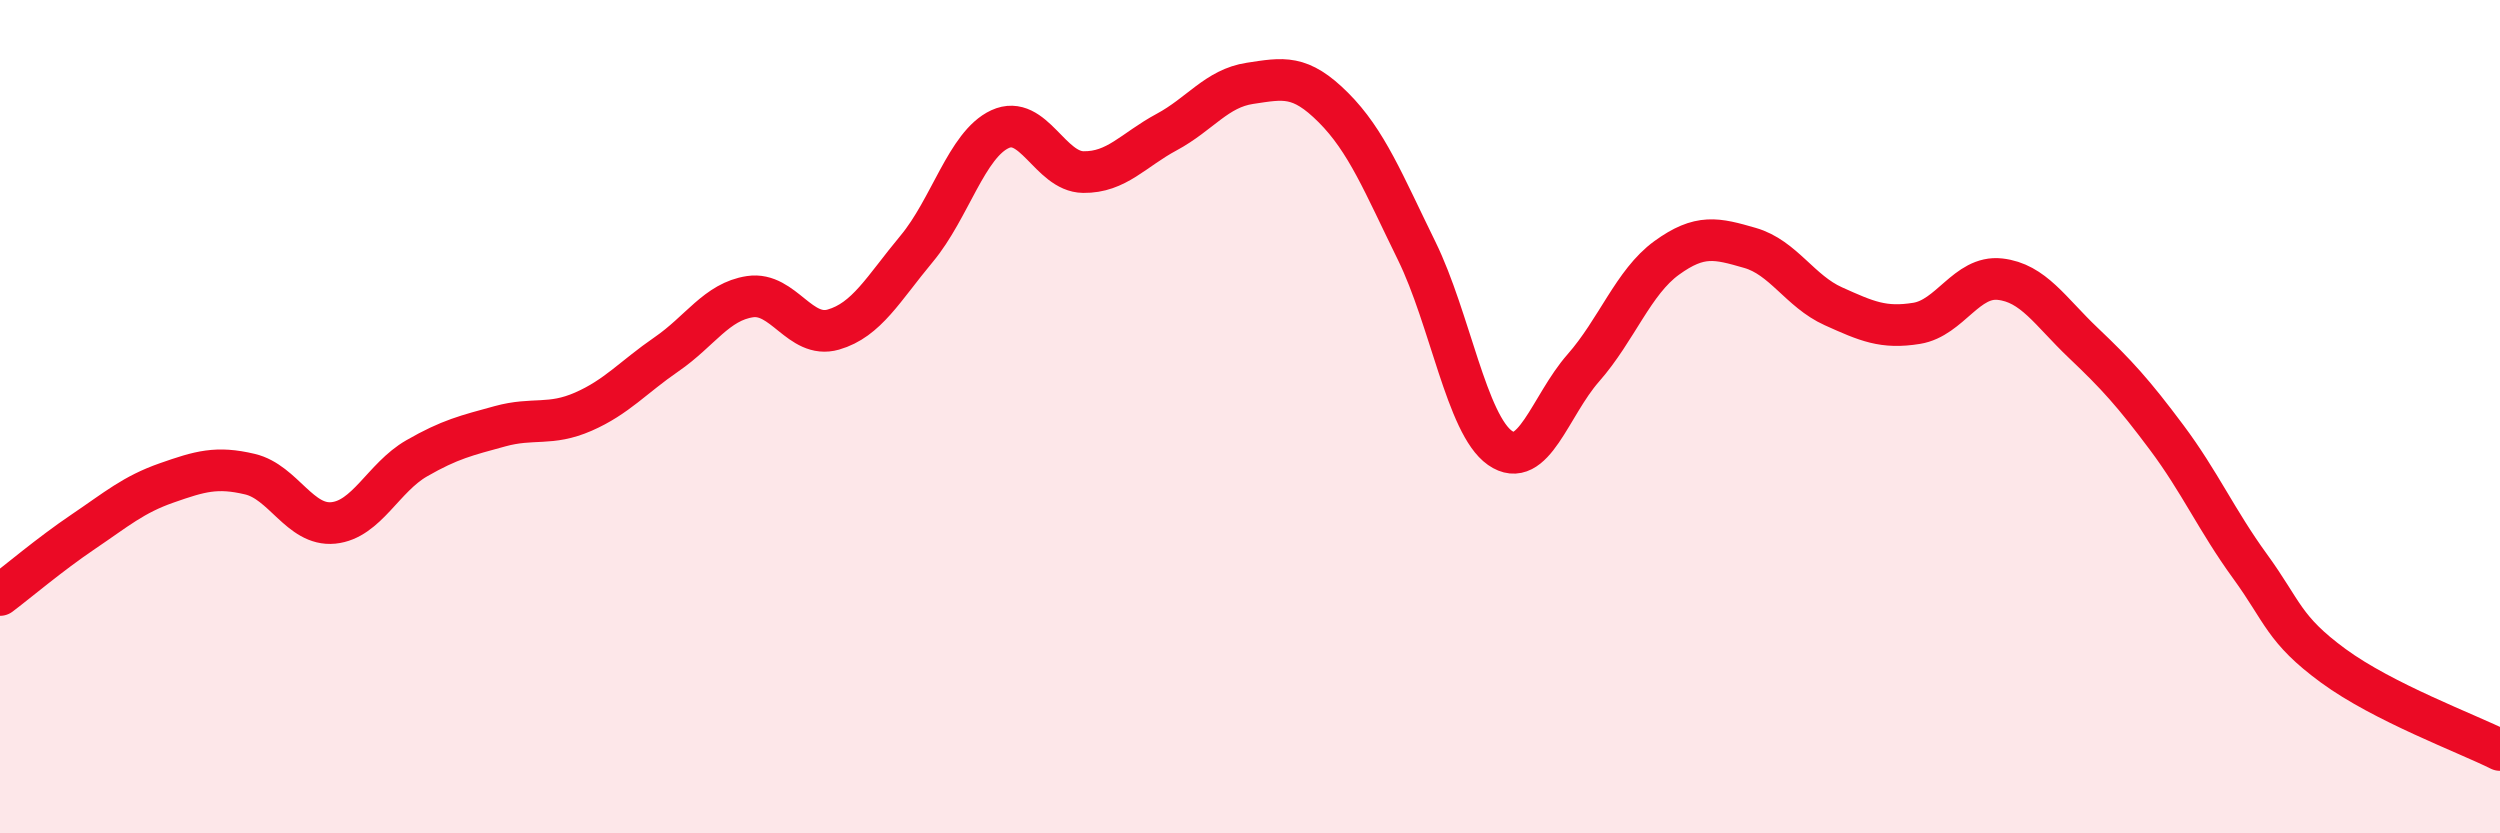
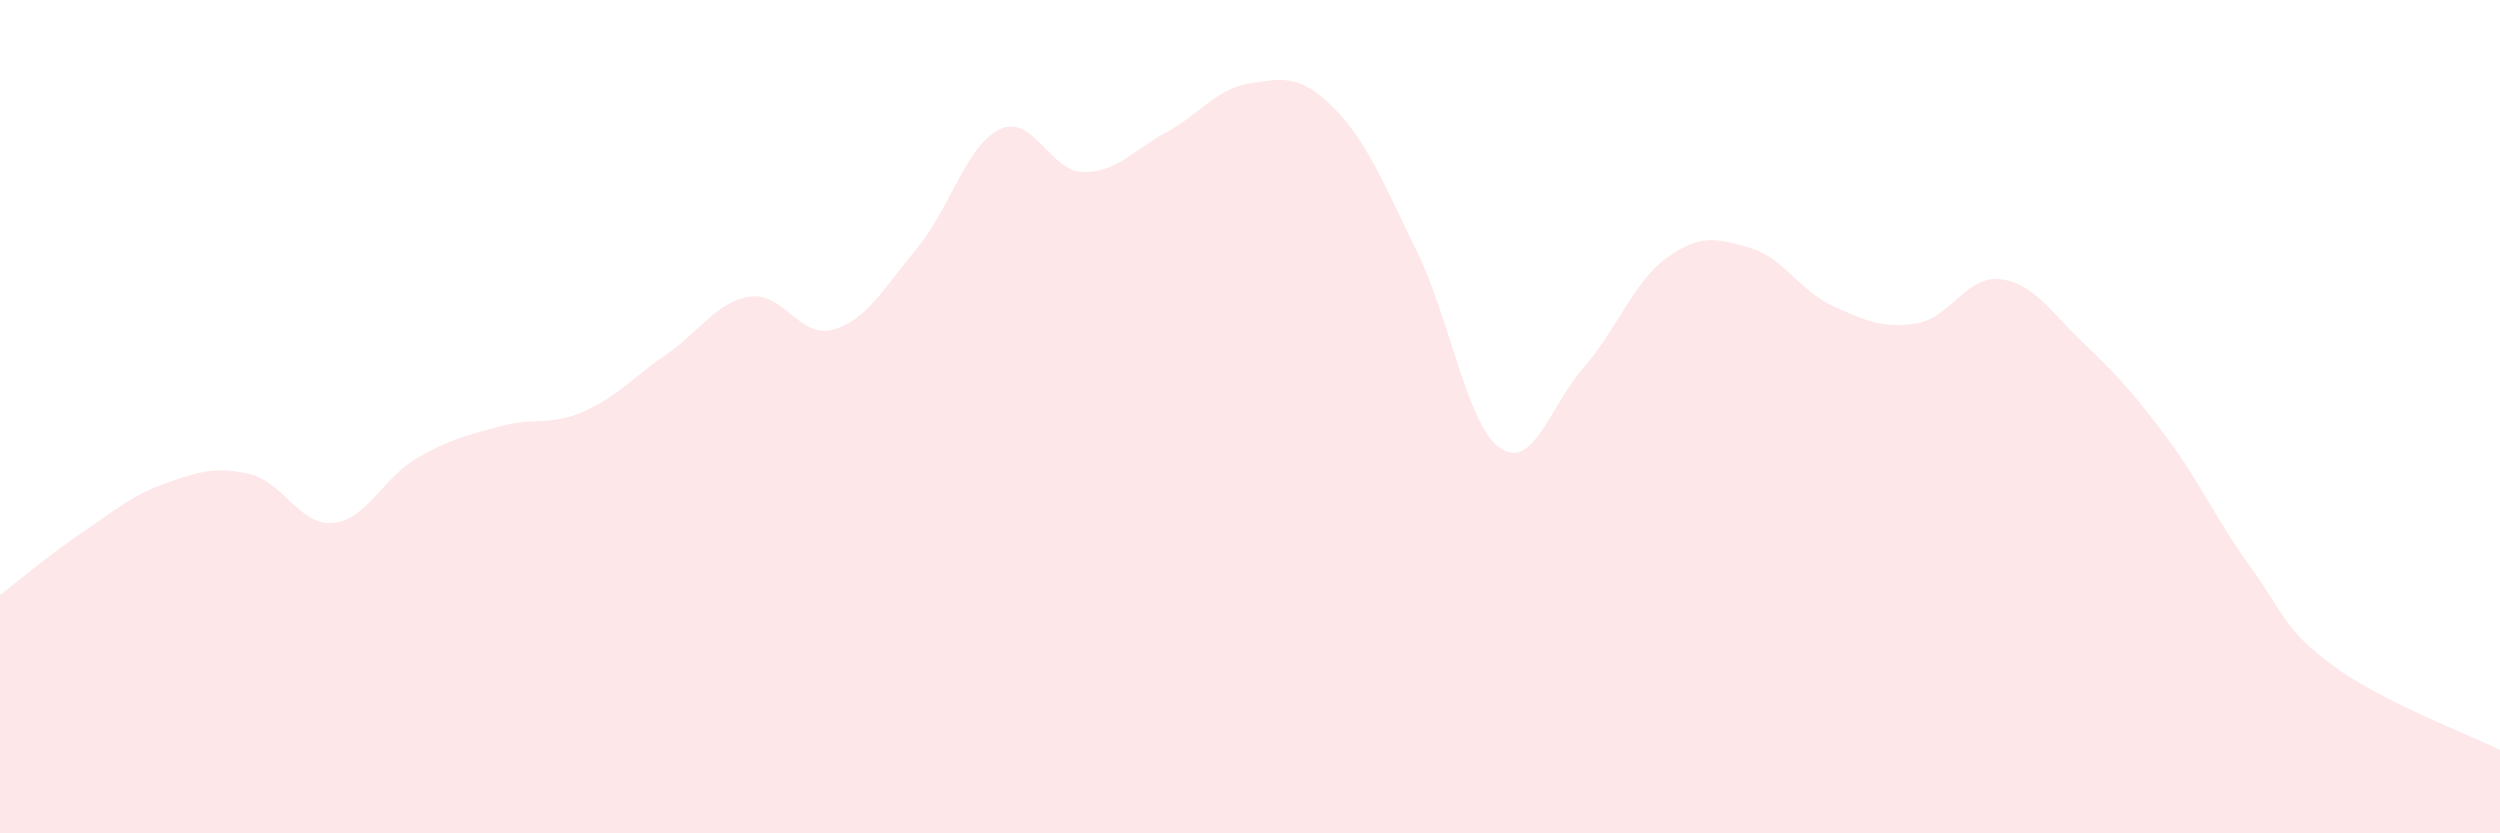
<svg xmlns="http://www.w3.org/2000/svg" width="60" height="20" viewBox="0 0 60 20">
  <path d="M 0,14.28 C 0.4,13.98 1.2,13.3 2,12.76 C 2.8,12.22 3.2,11.87 4,11.59 C 4.8,11.31 5.2,11.19 6,11.38 C 6.8,11.57 7.2,12.63 8,12.55 C 8.8,12.47 9.2,11.46 10,11 C 10.8,10.54 11.2,10.45 12,10.23 C 12.8,10.01 13.2,10.23 14,9.88 C 14.8,9.53 15.2,9.05 16,8.5 C 16.8,7.95 17.2,7.24 18,7.12 C 18.8,7 19.2,8.14 20,7.91 C 20.8,7.68 21.2,6.93 22,5.97 C 22.8,5.01 23.2,3.47 24,3.1 C 24.8,2.73 25.2,4.12 26,4.13 C 26.8,4.14 27.2,3.6 28,3.17 C 28.8,2.74 29.2,2.12 30,2 C 30.8,1.88 31.2,1.78 32,2.58 C 32.8,3.38 33.2,4.39 34,6.02 C 34.8,7.65 35.2,10.19 36,10.75 C 36.8,11.31 37.2,9.74 38,8.83 C 38.8,7.92 39.2,6.77 40,6.19 C 40.8,5.61 41.2,5.72 42,5.95 C 42.8,6.18 43.2,6.99 44,7.35 C 44.8,7.71 45.2,7.89 46,7.76 C 46.8,7.63 47.2,6.61 48,6.7 C 48.8,6.79 49.2,7.47 50,8.23 C 50.8,8.99 51.2,9.43 52,10.5 C 52.8,11.57 53.2,12.49 54,13.59 C 54.8,14.69 54.8,15.1 56,15.98 C 57.2,16.86 59.2,17.6 60,18L60 20L0 20Z" fill="#EB0A25" opacity="0.1" stroke-linecap="round" stroke-linejoin="round" />
-   <path d="M 0,14.28 C 0.4,13.98 1.2,13.3 2,12.76 C 2.8,12.22 3.2,11.87 4,11.59 C 4.8,11.31 5.2,11.19 6,11.38 C 6.8,11.57 7.2,12.63 8,12.55 C 8.8,12.47 9.2,11.46 10,11 C 10.8,10.54 11.2,10.45 12,10.23 C 12.8,10.01 13.2,10.23 14,9.88 C 14.8,9.53 15.2,9.05 16,8.5 C 16.8,7.95 17.2,7.24 18,7.12 C 18.8,7 19.2,8.14 20,7.91 C 20.8,7.68 21.2,6.93 22,5.97 C 22.8,5.01 23.2,3.47 24,3.1 C 24.8,2.73 25.2,4.12 26,4.13 C 26.8,4.14 27.2,3.6 28,3.17 C 28.8,2.74 29.2,2.12 30,2 C 30.8,1.88 31.2,1.78 32,2.58 C 32.8,3.38 33.2,4.39 34,6.02 C 34.8,7.65 35.2,10.19 36,10.75 C 36.8,11.31 37.2,9.74 38,8.83 C 38.8,7.92 39.2,6.77 40,6.19 C 40.8,5.61 41.2,5.72 42,5.95 C 42.8,6.18 43.2,6.99 44,7.35 C 44.8,7.71 45.2,7.89 46,7.76 C 46.8,7.63 47.2,6.61 48,6.7 C 48.8,6.79 49.2,7.47 50,8.23 C 50.8,8.99 51.2,9.43 52,10.5 C 52.8,11.57 53.2,12.49 54,13.59 C 54.8,14.69 54.8,15.1 56,15.98 C 57.2,16.86 59.2,17.6 60,18" stroke="#EB0A25" stroke-width="1" fill="none" stroke-linecap="round" stroke-linejoin="round" />
</svg>